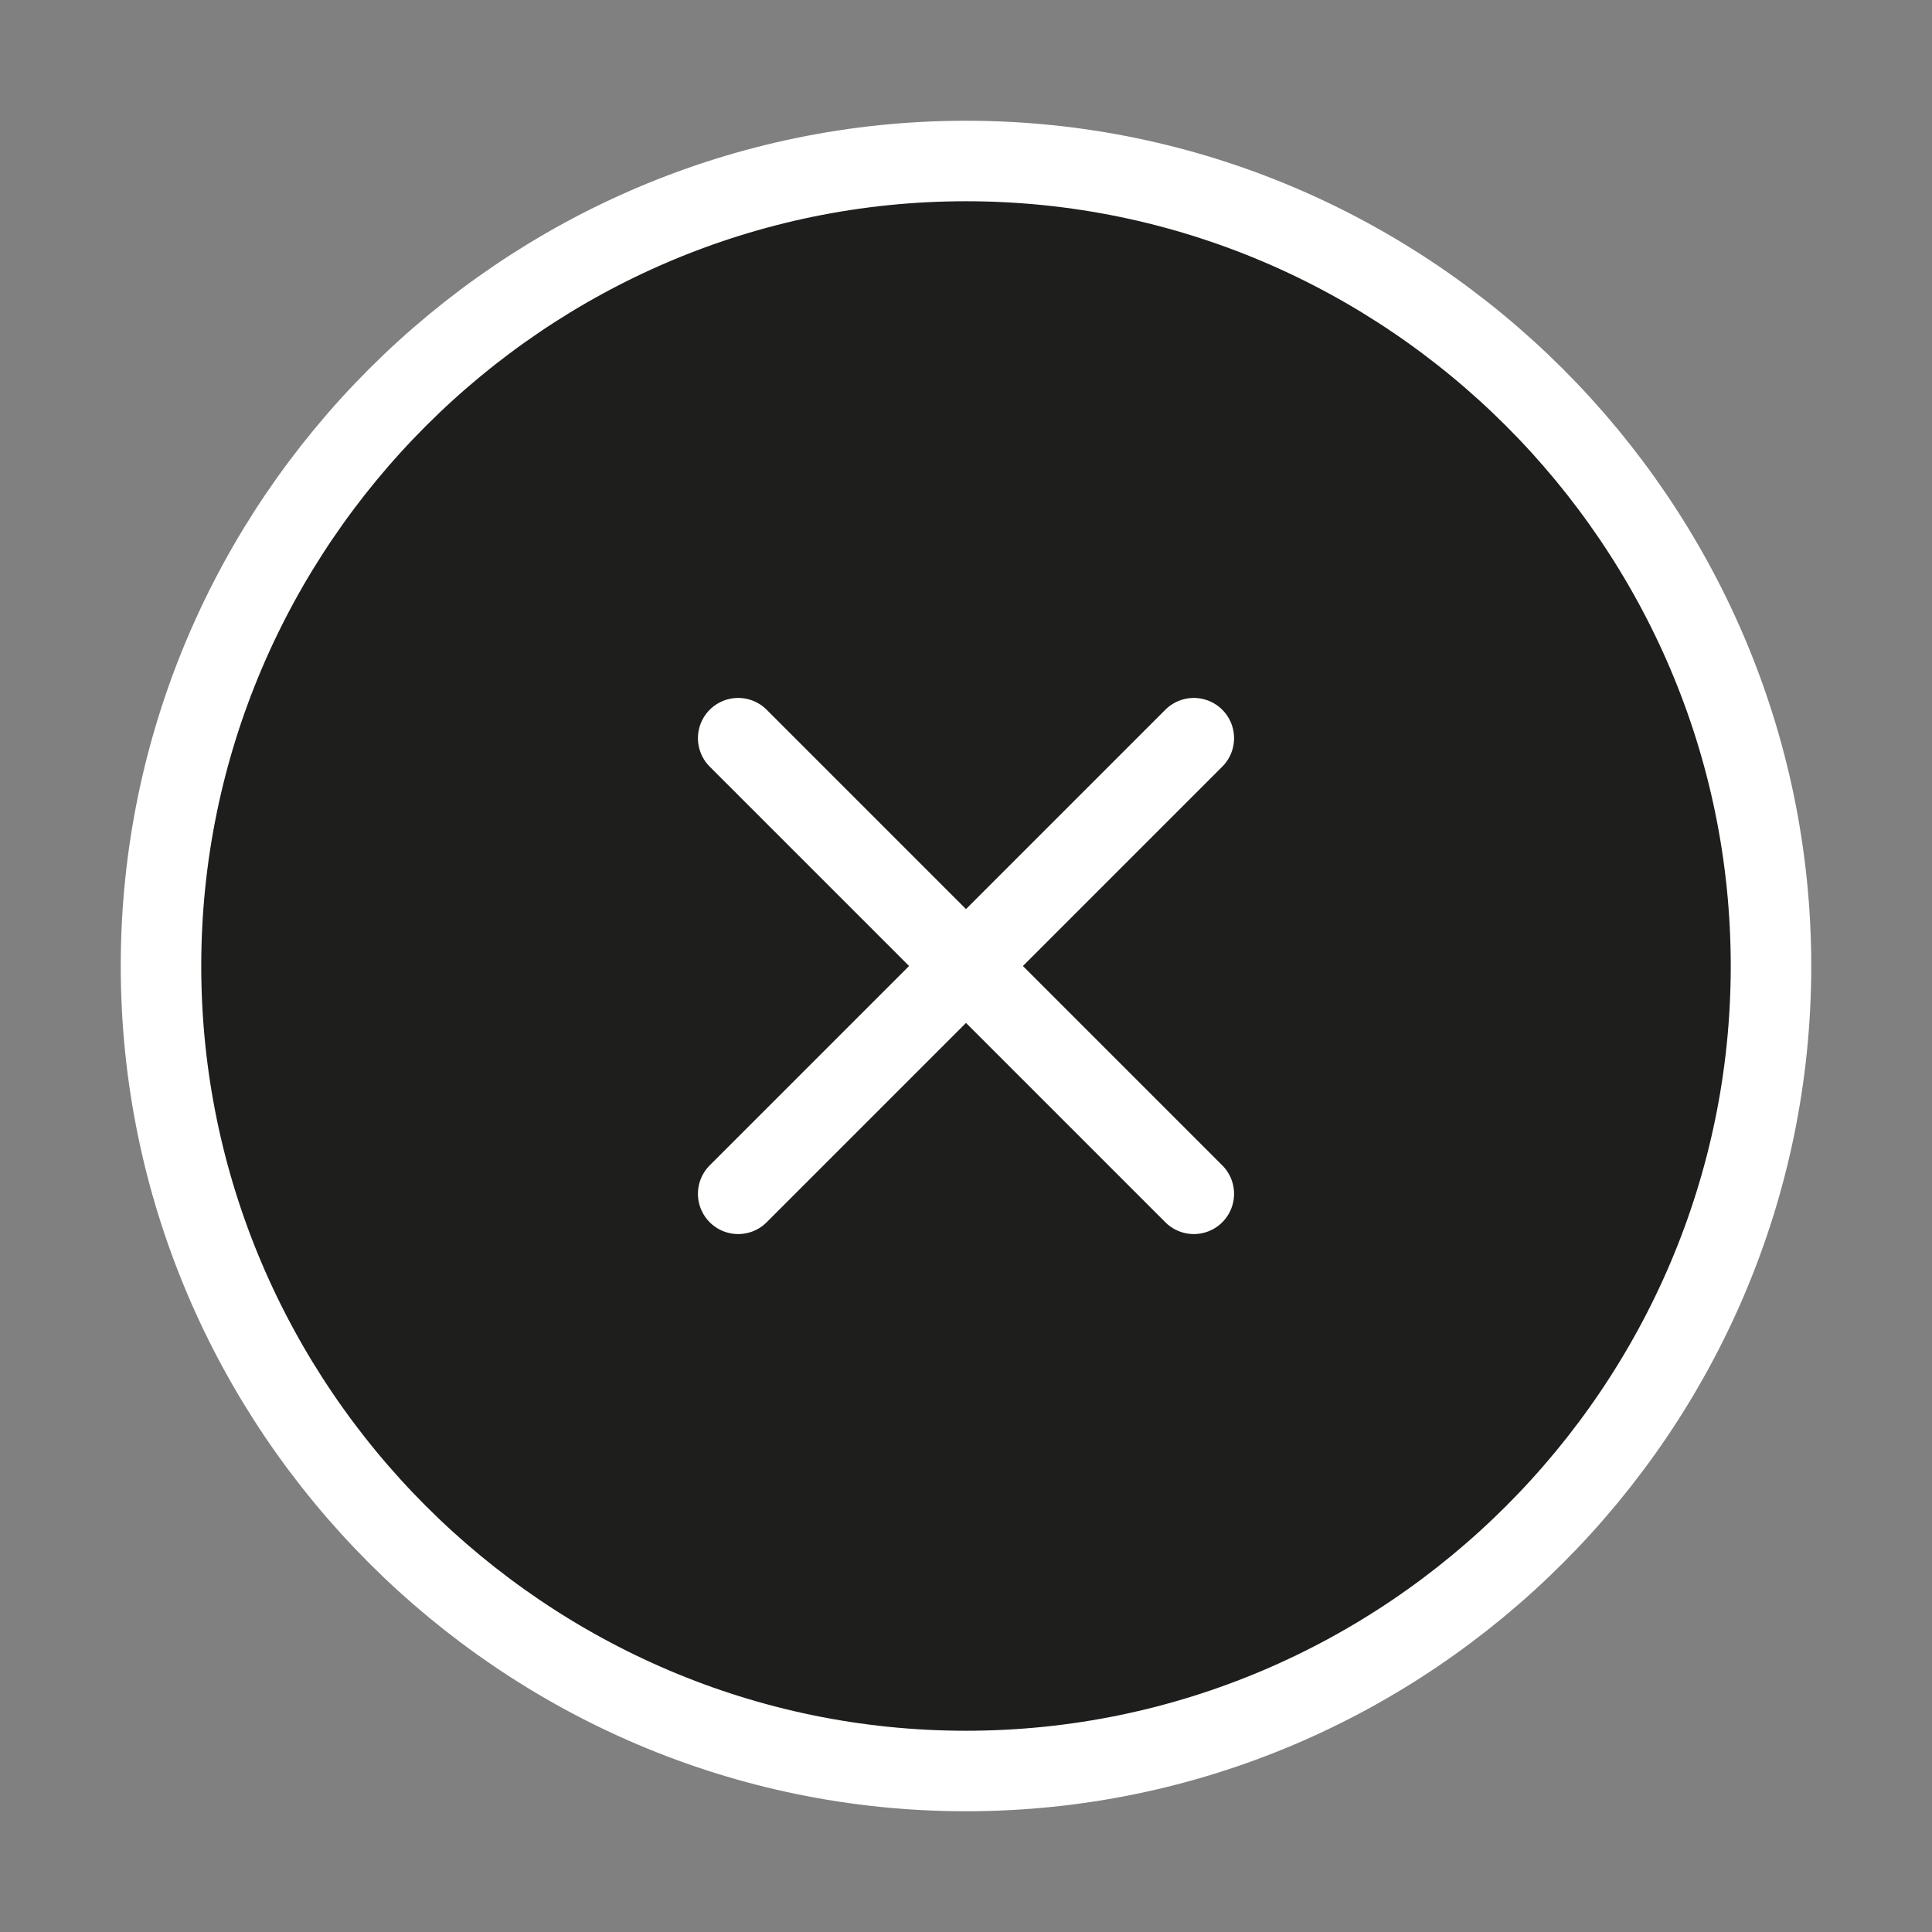
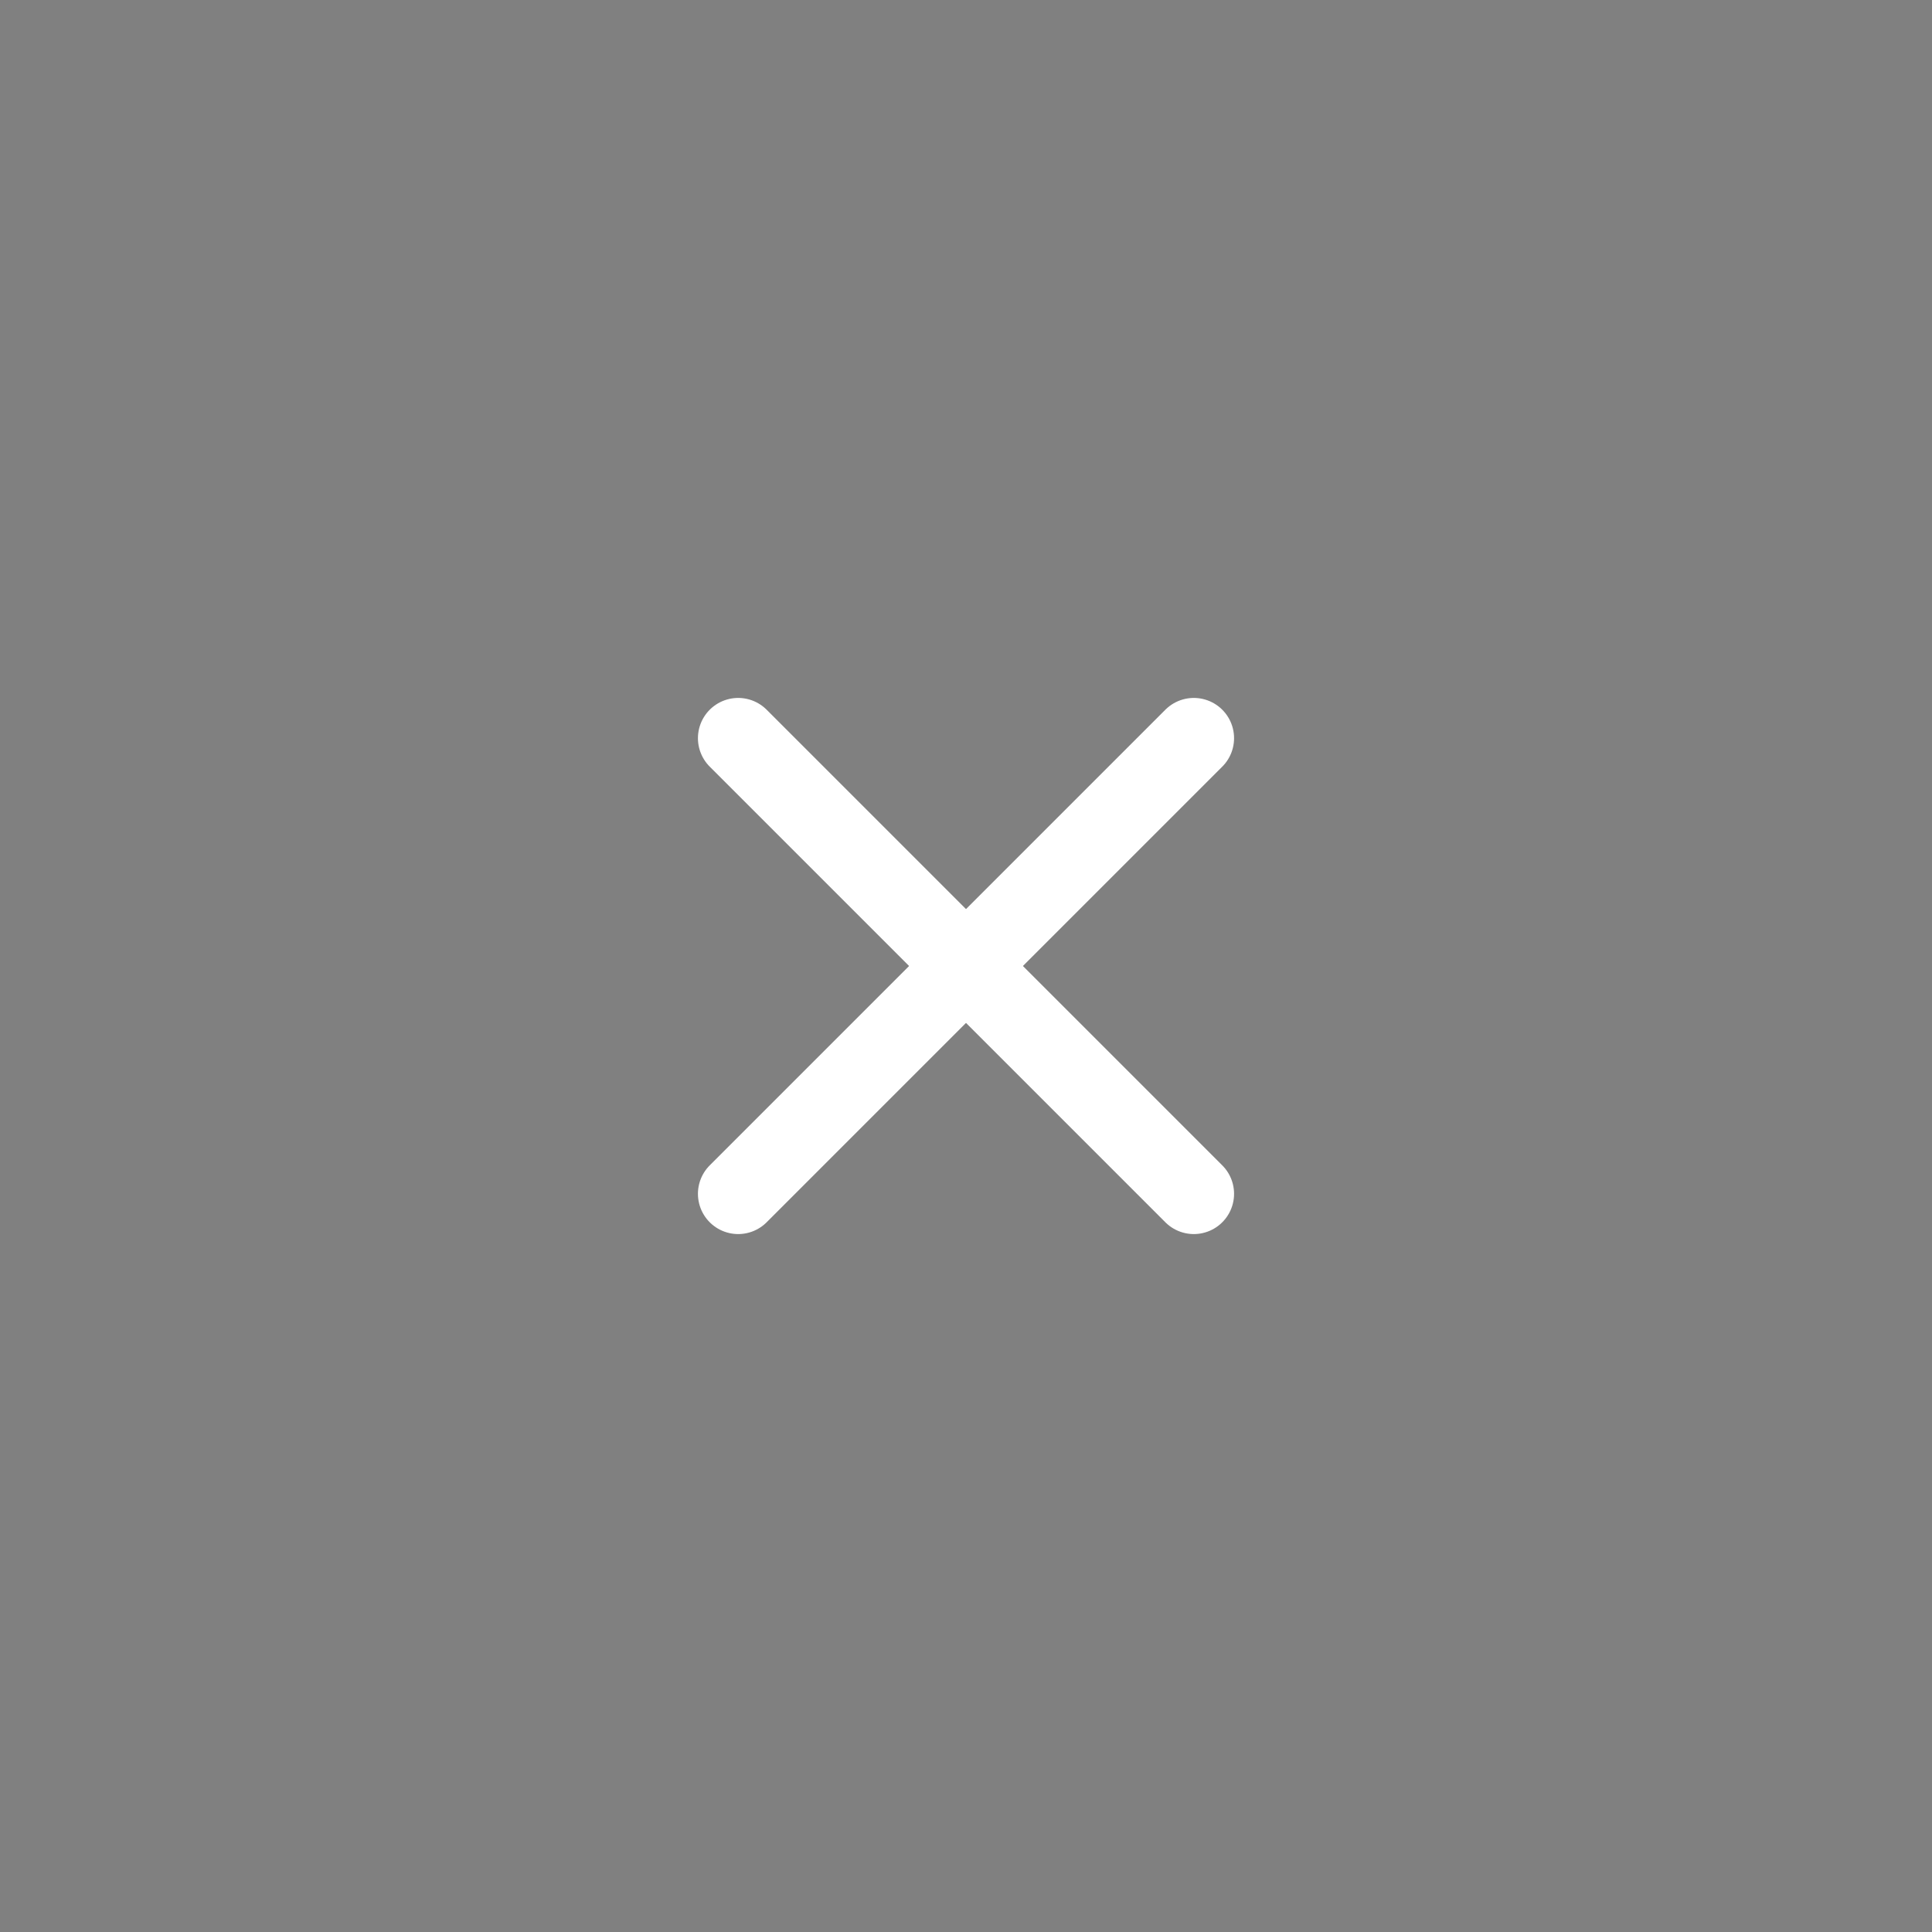
<svg xmlns="http://www.w3.org/2000/svg" width="48" height="48" viewBox="0 0 48 48" fill="none">
  <rect x="0" y="0" width="48" height="48" fill="#808080" stroke="none" />
-   <path d="M24 44C35 44 44 35 44 24C44 13 35 4 24 4C13 4 4 13 4 24C4 35 13 44 24 44Z" fill="#1E1E1C" stroke="white" stroke-width="2" stroke-linecap="round" stroke-linejoin="round" />
  <path d="M18.34 29.66L29.66 18.34" stroke="white" stroke-width="2" stroke-linecap="round" stroke-linejoin="round" />
  <path d="M29.66 29.66L18.34 18.34" stroke="white" stroke-width="2" stroke-linecap="round" stroke-linejoin="round" />
</svg>